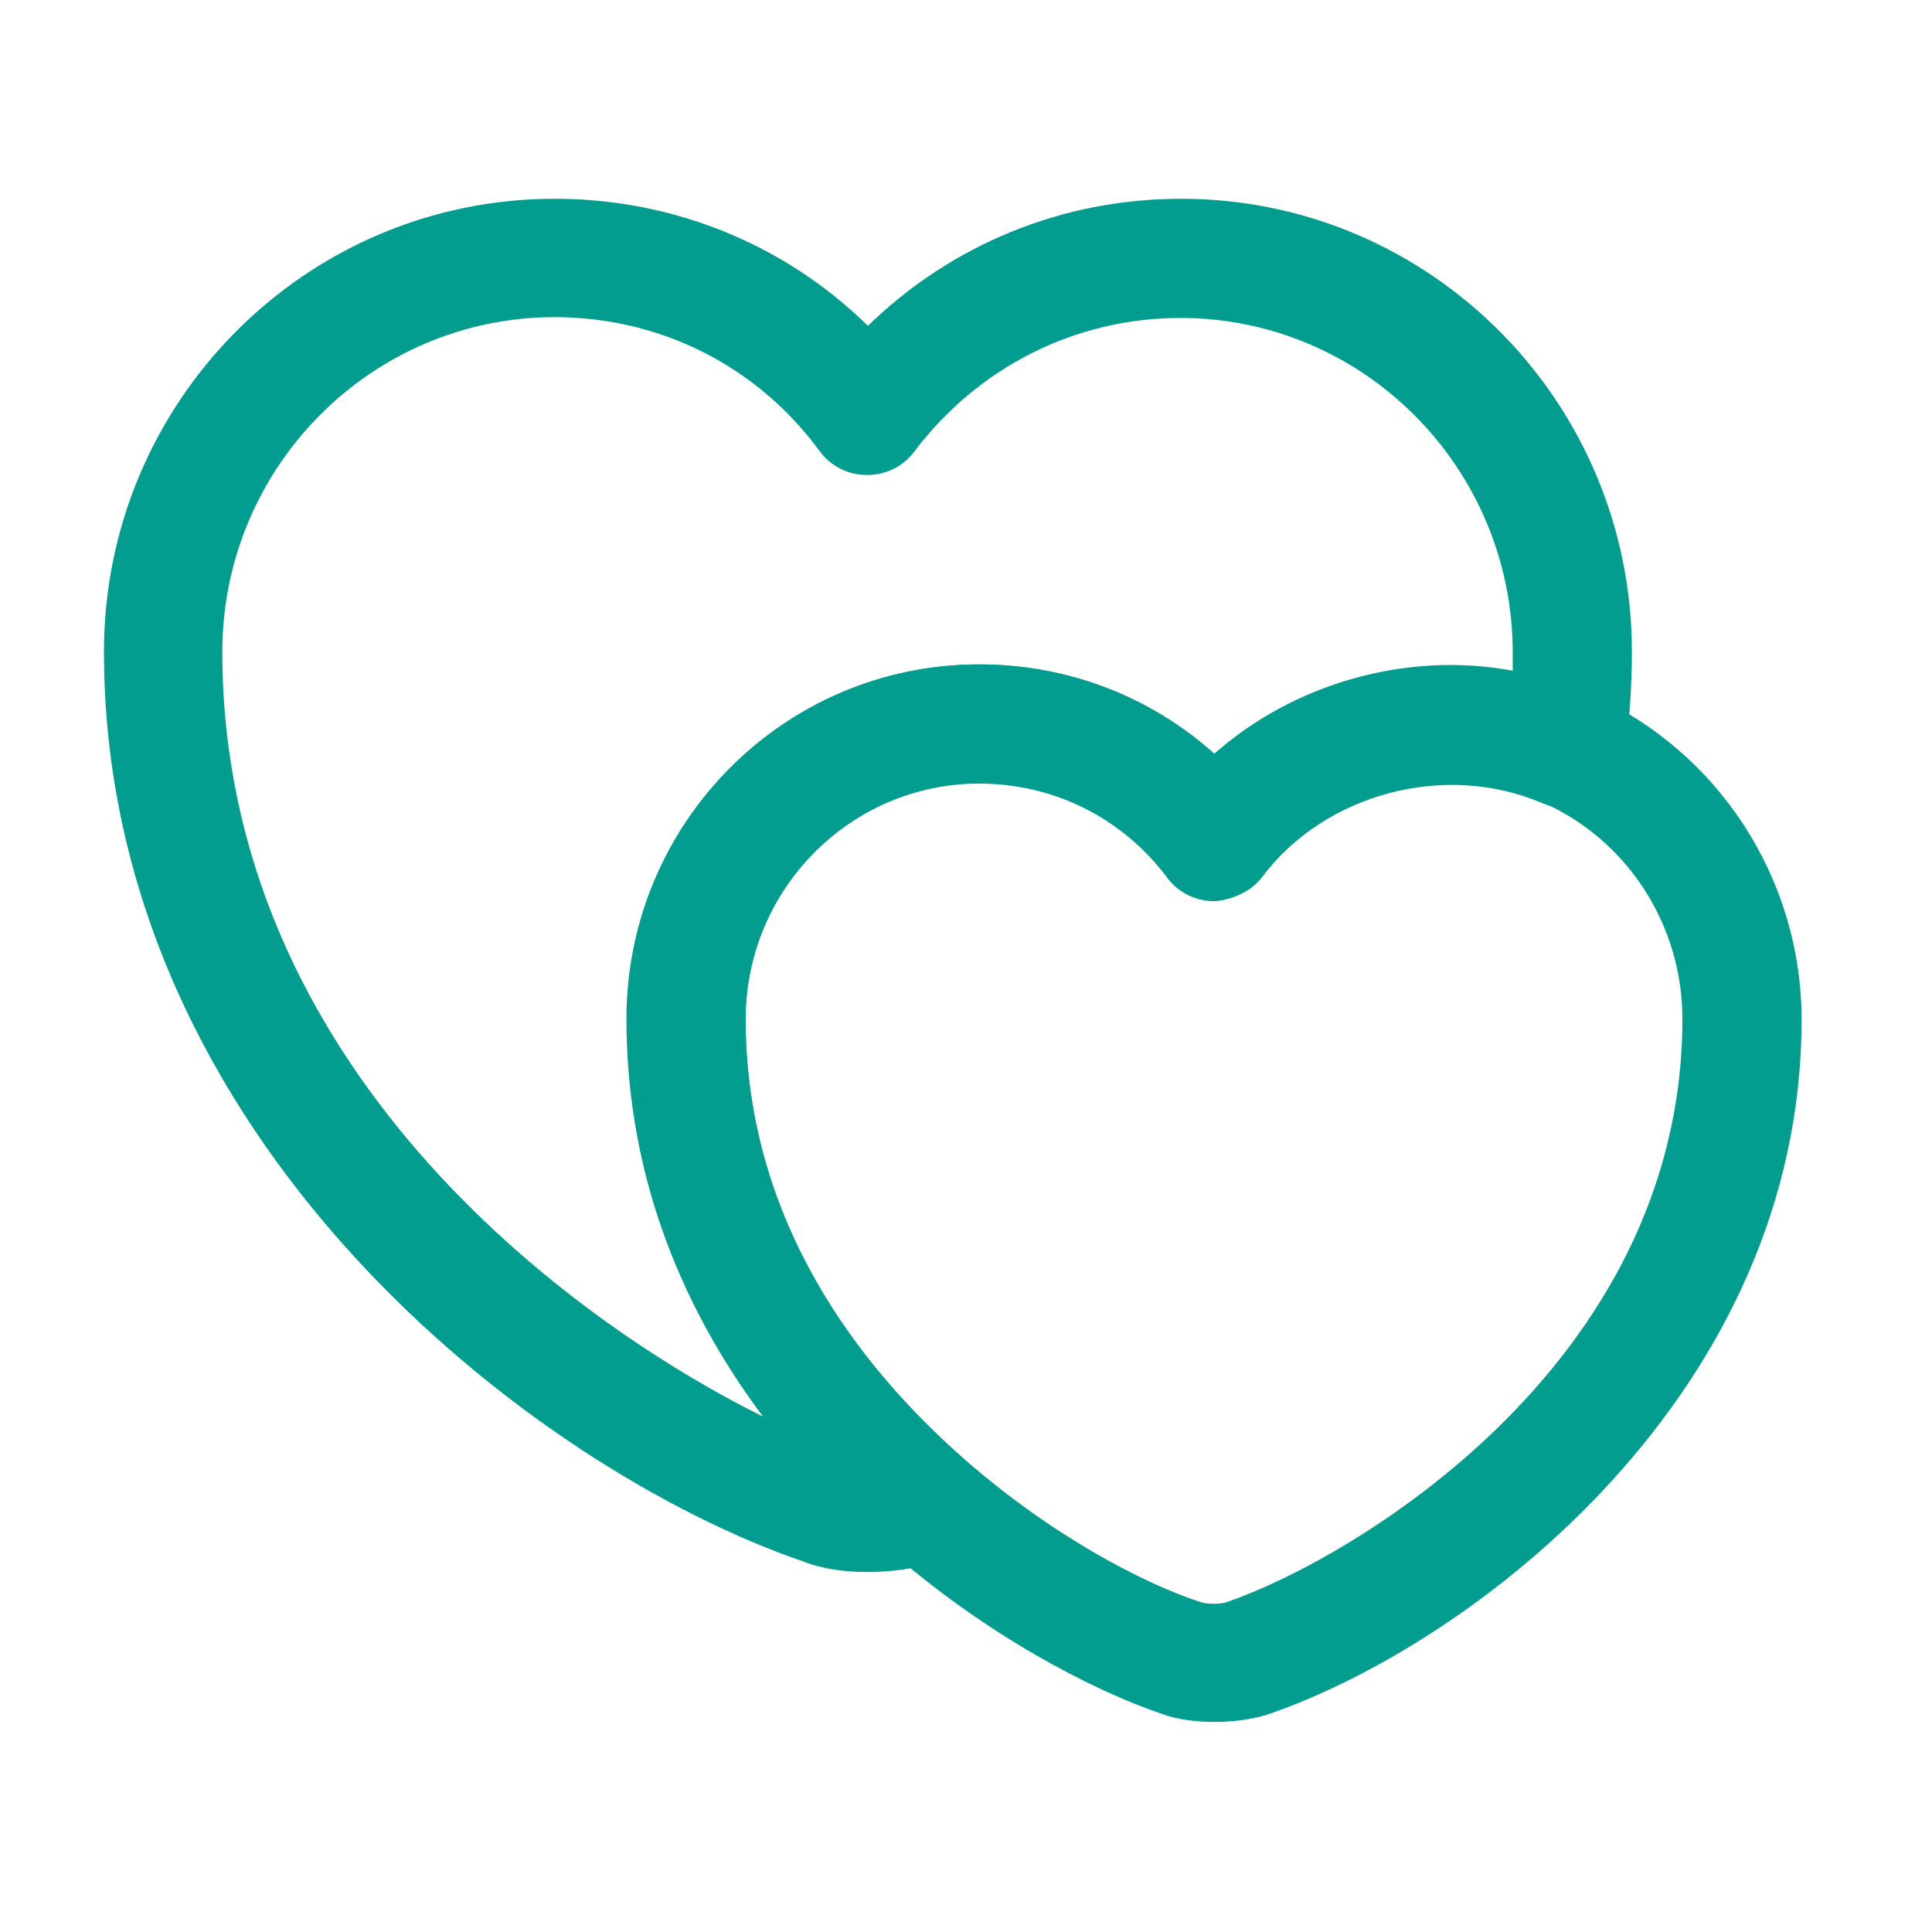
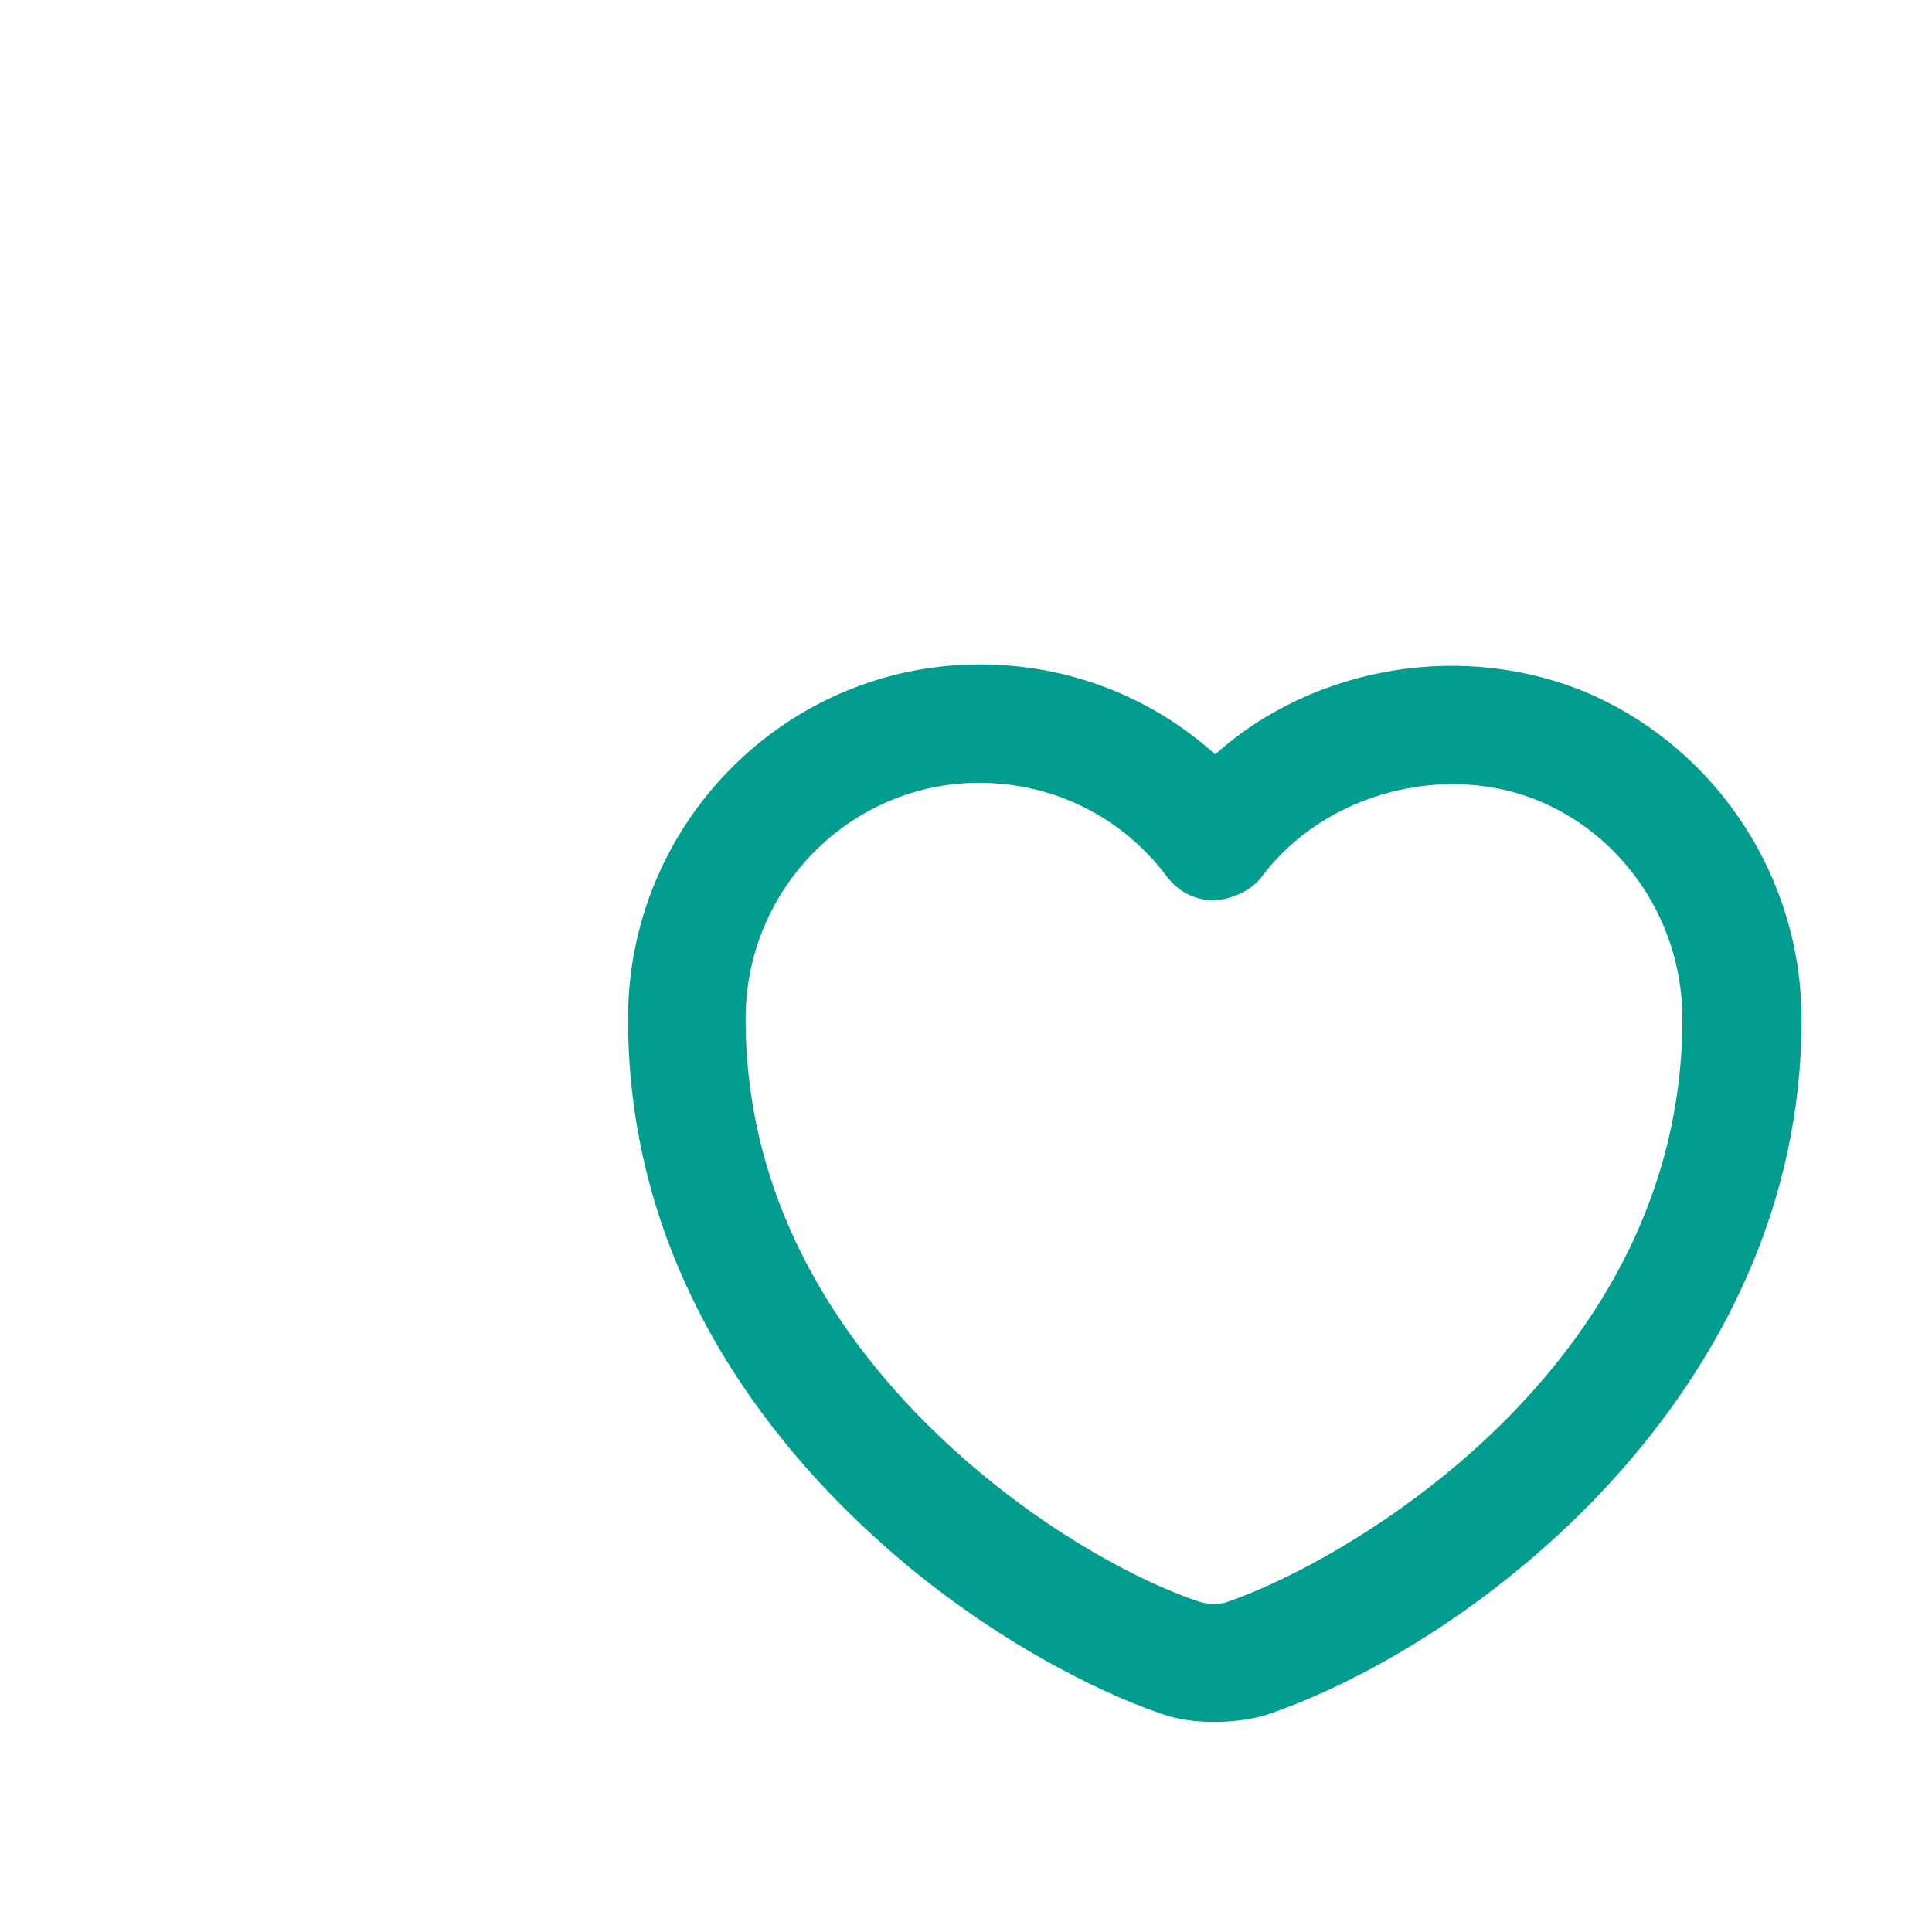
<svg xmlns="http://www.w3.org/2000/svg" width="51" height="51" viewBox="0 0 51 51" fill="none">
-   <path d="M22.89 41.497C22.286 41.497 21.703 41.414 21.223 41.226C14.098 38.789 2.744 30.08 2.744 17.205C2.744 10.601 8.078 5.247 14.64 5.247C17.786 5.247 20.723 6.455 22.911 8.601C25.119 6.455 28.036 5.247 31.182 5.247C37.744 5.247 43.078 10.601 43.078 17.205C43.078 18.101 43.015 19.018 42.89 19.955C42.828 20.435 42.536 20.872 42.119 21.122C41.703 21.372 41.182 21.393 40.723 21.205C38.161 20.101 34.974 20.935 33.307 23.164C33.015 23.56 32.453 23.768 32.057 23.789C31.557 23.789 31.098 23.56 30.807 23.164C29.619 21.58 27.807 20.685 25.848 20.685C22.453 20.685 19.682 23.476 19.682 26.914C19.682 32.33 22.786 36.185 25.411 38.497C25.786 38.83 25.973 39.31 25.932 39.81C25.89 40.31 25.619 40.747 25.182 41.018C24.953 41.143 24.765 41.226 24.661 41.247C24.119 41.414 23.515 41.497 22.89 41.497ZM14.64 8.372C9.807 8.372 5.869 12.33 5.869 17.205C5.869 28.101 14.932 34.81 20.14 37.393C18.161 34.747 16.536 31.247 16.536 26.893C16.536 21.726 20.703 17.539 25.828 17.539C28.161 17.539 30.348 18.393 32.036 19.914C34.14 18.039 37.14 17.184 39.932 17.705C39.932 17.539 39.932 17.372 39.932 17.226C39.932 12.351 35.994 8.393 31.161 8.393C28.39 8.393 25.828 9.685 24.14 11.914C23.848 12.309 23.39 12.539 22.89 12.539C22.39 12.539 21.932 12.309 21.64 11.914C19.994 9.664 17.432 8.372 14.64 8.372Z" fill="#039D8F" />
  <path d="M32.057 45.455C31.578 45.455 31.078 45.393 30.682 45.247C28.89 44.643 25.994 43.164 23.349 40.809C20.265 38.08 16.578 33.455 16.578 26.893C16.578 21.726 20.744 17.539 25.869 17.539C28.203 17.539 30.39 18.393 32.078 19.914C34.703 17.559 38.703 16.893 41.995 18.33C45.37 19.83 47.557 23.205 47.557 26.914C47.557 36.789 38.89 43.414 33.432 45.268C33.015 45.393 32.536 45.455 32.057 45.455ZM25.849 20.664C22.453 20.664 19.682 23.455 19.682 26.893C19.682 32.309 22.786 36.163 25.411 38.476C27.724 40.518 30.161 41.789 31.682 42.289C31.849 42.351 32.245 42.351 32.39 42.289C35.515 41.226 44.411 36.122 44.411 26.893C44.411 24.414 42.953 22.164 40.724 21.184C38.203 20.08 34.974 20.914 33.307 23.143C33.015 23.539 32.453 23.747 32.057 23.768C31.557 23.768 31.099 23.539 30.807 23.143C29.619 21.559 27.807 20.664 25.849 20.664Z" fill="#039D8F" />
</svg>